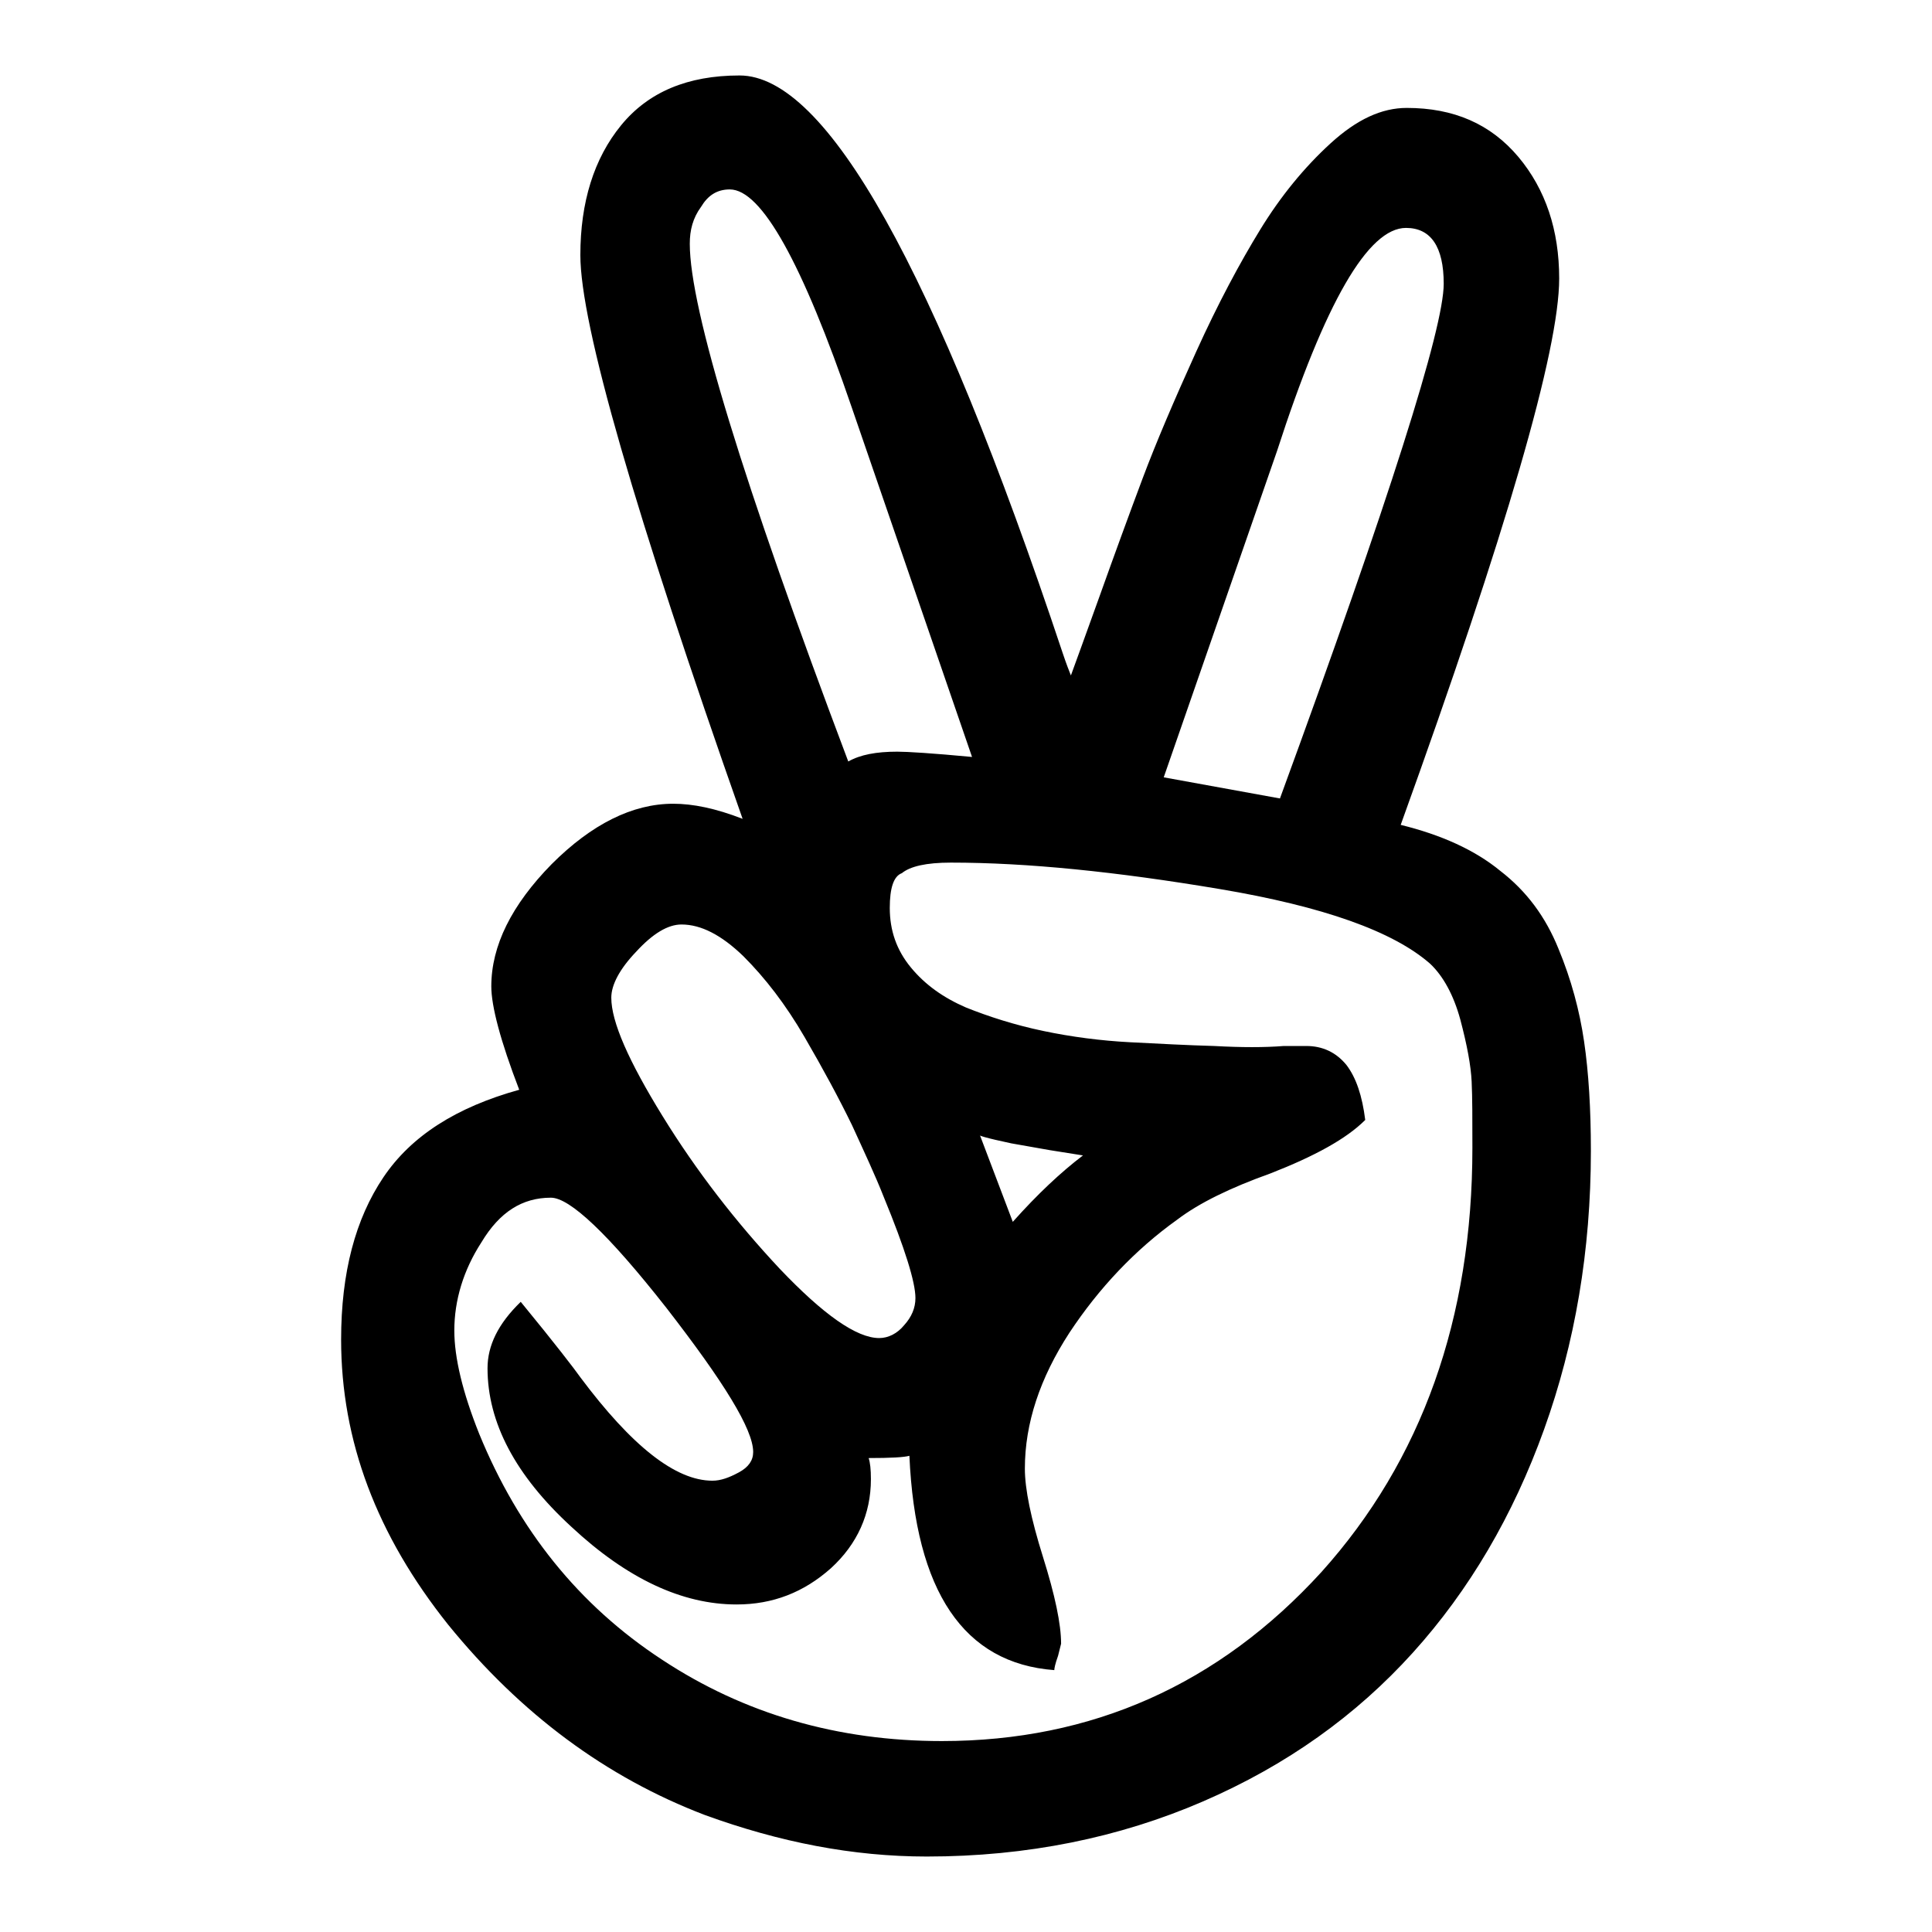
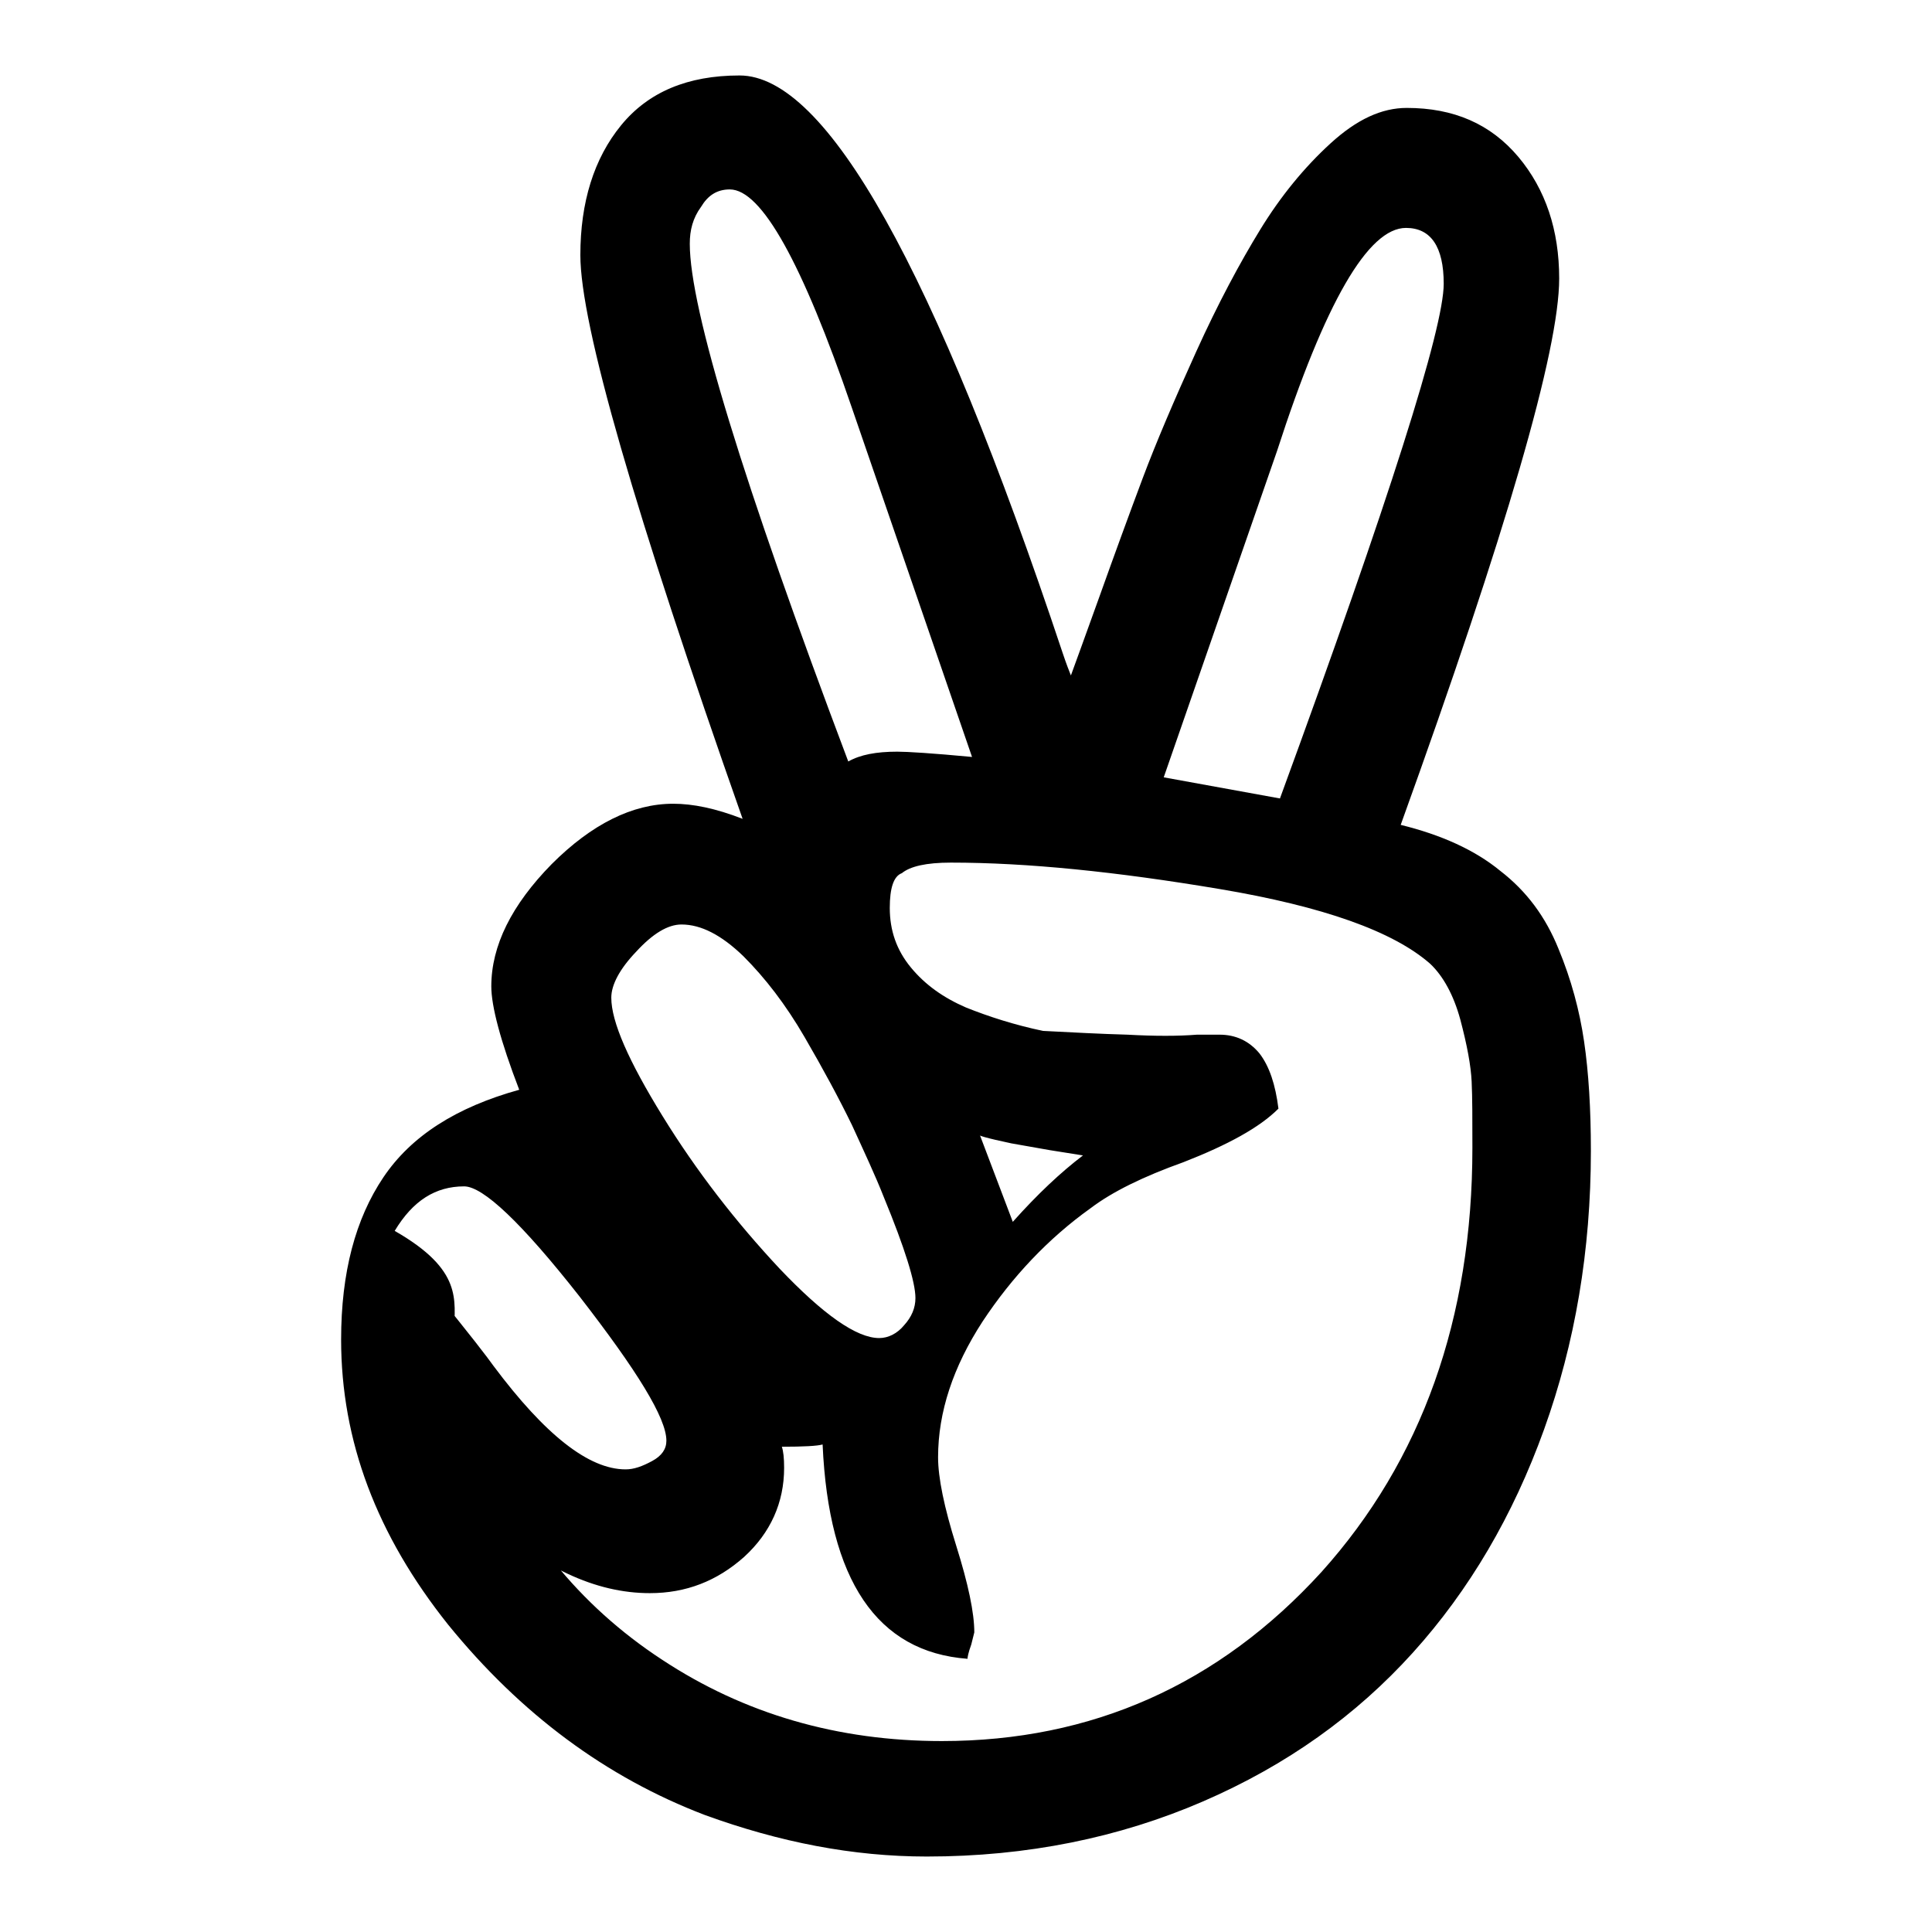
<svg xmlns="http://www.w3.org/2000/svg" version="1.1" x="0px" y="0px" viewBox="0 0 256 256" enable-background="new 0 0 256 256" xml:space="preserve">
  <g>
    <g>
-       <path fill="#000000" d="M169.2,59.8l-15,43.2l15.4,2.8c14.5-39.6,21.7-62.3,21.7-68.2c0-4.9-1.7-7.4-5-7.4C181.3,30.2,175.6,40,169.2,59.8L169.2,59.8z M129.8,150.3l4.4,11.6c3.3-3.7,6.4-6.6,9.3-8.8l-4.4-0.7c0,0-1.7-0.3-5.1-0.9C130.7,150.8,129.3,150.4,129.8,150.3z M91.4,32.3c0,8.6,7,31.5,21,68.6c1.6-0.9,3.7-1.3,6.5-1.3c1.3,0,4.6,0.2,9.9,0.7l-15.9-46.2c-6.6-19.3-12-29-16.2-29c-1.7,0-2.9,0.8-3.8,2.3C91.8,28.9,91.4,30.5,91.4,32.3L91.4,32.3z M81,132.2c0,3.2,2.3,8.4,6.8,15.7c4.5,7.3,9.7,14,15.5,20.2c5.8,6.1,10.2,9.2,13.2,9.2c1.2,0,2.4-0.6,3.3-1.7c1-1.1,1.5-2.3,1.5-3.6c0-2.1-1.4-6.6-4.2-13.4c-1.1-2.8-2.6-6-4.2-9.5c-1.7-3.5-3.8-7.4-6.3-11.7s-5.2-7.8-8.1-10.7c-2.9-2.8-5.6-4.2-8.2-4.2c-1.8,0-3.8,1.2-6,3.6C82.1,128.4,81,130.5,81,132.2L81,132.2z M60.2,176.3c0,3.6,1.1,8.2,3.3,13.7c5.2,12.7,13.2,22.7,24.2,29.9c10.9,7.2,23.3,10.8,37.1,10.8c19.9,0,36.7-7.5,50.3-22.4c13.3-14.8,20-33.6,20-56.2c0-3.8,0-6.7-0.1-8.8c-0.1-2.1-0.6-4.8-1.5-8.2c-0.9-3.3-2.3-5.8-4-7.4c-4.9-4.3-14.2-7.6-27.9-9.9c-13.7-2.3-25.5-3.5-35.6-3.5c-3.3,0-5.4,0.5-6.5,1.4c-1.1,0.4-1.6,2-1.6,4.6c0,3,0.9,5.6,2.8,7.9c1.9,2.3,4.3,4,7.3,5.3c3,1.2,6.4,2.3,10.2,3.1c3.8,0.8,7.7,1.3,11.5,1.5c3.9,0.2,7.6,0.4,11.2,0.5c3.6,0.2,6.7,0.2,9.2,0h3c2.1,0,3.9,0.8,5.3,2.5c1.3,1.7,2.1,4.1,2.5,7.3c-2.5,2.5-6.7,4.8-12.6,7.1c-5.3,1.9-9.4,3.9-12.3,6.1c-5.6,4-10.4,9.1-14.3,15c-3.9,6-5.9,12-5.9,18c0,2.7,0.8,6.6,2.4,11.7s2.4,8.9,2.4,11.5l-0.4,1.6c-0.4,1.1-0.5,1.7-0.5,1.9c-12-0.9-18.4-10.4-19.2-28.4c-0.7,0.2-2.5,0.3-5.4,0.3c0.2,0.6,0.3,1.5,0.3,2.8c0,4.6-1.8,8.6-5.3,11.8c-3.6,3.2-7.7,4.8-12.5,4.8c-7.2,0-14.5-3.4-21.9-10.3c-7.4-6.8-11.1-13.8-11.1-21c0-3,1.4-5.9,4.4-8.8c4.6,5.6,7.2,9,7.9,10c6.8,9.1,12.6,13.7,17.5,13.7c1.1,0,2.2-0.4,3.5-1.1c1.3-0.7,1.9-1.6,1.9-2.7c0-3-3.9-9.3-11.5-19.1c-7.7-9.8-12.8-14.6-15.3-14.6c-3.8,0-6.8,1.9-9.2,5.9C61.4,168.3,60.2,172.3,60.2,176.3L60.2,176.3z M45.2,177.5c0-8.9,1.9-16,5.6-21.5s9.7-9.3,18-11.6c-2.5-6.5-3.7-11.1-3.7-13.7c0-5.4,2.7-10.8,8-16.2c5.3-5.3,10.7-8,16.1-8c2.6,0,5.6,0.6,9.2,2C84.1,67.9,76.9,43,76.9,33.8c0-7,1.8-12.8,5.4-17.2C85.9,12.2,91.1,10,98,10c11.5,0,25.8,25.5,42.8,76.5c0.5,1.5,0.9,2.5,1.1,3c0.5-1.4,1.8-4.9,3.8-10.5c2-5.6,3.9-10.8,5.7-15.6c1.8-4.8,4.2-10.4,7.1-16.8c2.9-6.4,5.8-11.8,8.5-16.2s5.8-8.2,9.3-11.4c3.5-3.2,6.8-4.7,10.1-4.7c6.2,0,11.1,2.1,14.8,6.5c3.6,4.3,5.4,9.7,5.4,16.1c0,9.5-7,33.6-21,72.4c5.3,1.3,9.8,3.3,13.2,6.1c3.5,2.7,6,6.1,7.7,10.3c1.7,4.1,2.8,8.2,3.4,12.3c0.6,4.1,0.9,8.9,0.9,14.5c0,13.2-2.1,25.5-6.2,36.9c-4.1,11.4-9.9,21.3-17.4,29.6c-7.5,8.3-16.7,14.9-27.8,19.7c-11.1,4.8-23.3,7.3-36.6,7.3c-9.8,0-19.5-1.9-29.4-5.5c-13.1-5-24.4-13.4-34-25.2C49.9,203.4,45.2,190.9,45.2,177.5L45.2,177.5z" />
+       <path fill="#000000" d="M169.2,59.8l-15,43.2l15.4,2.8c14.5-39.6,21.7-62.3,21.7-68.2c0-4.9-1.7-7.4-5-7.4C181.3,30.2,175.6,40,169.2,59.8L169.2,59.8z M129.8,150.3l4.4,11.6c3.3-3.7,6.4-6.6,9.3-8.8l-4.4-0.7c0,0-1.7-0.3-5.1-0.9C130.7,150.8,129.3,150.4,129.8,150.3z M91.4,32.3c0,8.6,7,31.5,21,68.6c1.6-0.9,3.7-1.3,6.5-1.3c1.3,0,4.6,0.2,9.9,0.7l-15.9-46.2c-6.6-19.3-12-29-16.2-29c-1.7,0-2.9,0.8-3.8,2.3C91.8,28.9,91.4,30.5,91.4,32.3L91.4,32.3z M81,132.2c0,3.2,2.3,8.4,6.8,15.7c4.5,7.3,9.7,14,15.5,20.2c5.8,6.1,10.2,9.2,13.2,9.2c1.2,0,2.4-0.6,3.3-1.7c1-1.1,1.5-2.3,1.5-3.6c0-2.1-1.4-6.6-4.2-13.4c-1.1-2.8-2.6-6-4.2-9.5c-1.7-3.5-3.8-7.4-6.3-11.7s-5.2-7.8-8.1-10.7c-2.9-2.8-5.6-4.2-8.2-4.2c-1.8,0-3.8,1.2-6,3.6C82.1,128.4,81,130.5,81,132.2L81,132.2z M60.2,176.3c0,3.6,1.1,8.2,3.3,13.7c5.2,12.7,13.2,22.7,24.2,29.9c10.9,7.2,23.3,10.8,37.1,10.8c19.9,0,36.7-7.5,50.3-22.4c13.3-14.8,20-33.6,20-56.2c0-3.8,0-6.7-0.1-8.8c-0.1-2.1-0.6-4.8-1.5-8.2c-0.9-3.3-2.3-5.8-4-7.4c-4.9-4.3-14.2-7.6-27.9-9.9c-13.7-2.3-25.5-3.5-35.6-3.5c-3.3,0-5.4,0.5-6.5,1.4c-1.1,0.4-1.6,2-1.6,4.6c0,3,0.9,5.6,2.8,7.9c1.9,2.3,4.3,4,7.3,5.3c3,1.2,6.4,2.3,10.2,3.1c3.9,0.2,7.6,0.4,11.2,0.5c3.6,0.2,6.7,0.2,9.2,0h3c2.1,0,3.9,0.8,5.3,2.5c1.3,1.7,2.1,4.1,2.5,7.3c-2.5,2.5-6.7,4.8-12.6,7.1c-5.3,1.9-9.4,3.9-12.3,6.1c-5.6,4-10.4,9.1-14.3,15c-3.9,6-5.9,12-5.9,18c0,2.7,0.8,6.6,2.4,11.7s2.4,8.9,2.4,11.5l-0.4,1.6c-0.4,1.1-0.5,1.7-0.5,1.9c-12-0.9-18.4-10.4-19.2-28.4c-0.7,0.2-2.5,0.3-5.4,0.3c0.2,0.6,0.3,1.5,0.3,2.8c0,4.6-1.8,8.6-5.3,11.8c-3.6,3.2-7.7,4.8-12.5,4.8c-7.2,0-14.5-3.4-21.9-10.3c-7.4-6.8-11.1-13.8-11.1-21c0-3,1.4-5.9,4.4-8.8c4.6,5.6,7.2,9,7.9,10c6.8,9.1,12.6,13.7,17.5,13.7c1.1,0,2.2-0.4,3.5-1.1c1.3-0.7,1.9-1.6,1.9-2.7c0-3-3.9-9.3-11.5-19.1c-7.7-9.8-12.8-14.6-15.3-14.6c-3.8,0-6.8,1.9-9.2,5.9C61.4,168.3,60.2,172.3,60.2,176.3L60.2,176.3z M45.2,177.5c0-8.9,1.9-16,5.6-21.5s9.7-9.3,18-11.6c-2.5-6.5-3.7-11.1-3.7-13.7c0-5.4,2.7-10.8,8-16.2c5.3-5.3,10.7-8,16.1-8c2.6,0,5.6,0.6,9.2,2C84.1,67.9,76.9,43,76.9,33.8c0-7,1.8-12.8,5.4-17.2C85.9,12.2,91.1,10,98,10c11.5,0,25.8,25.5,42.8,76.5c0.5,1.5,0.9,2.5,1.1,3c0.5-1.4,1.8-4.9,3.8-10.5c2-5.6,3.9-10.8,5.7-15.6c1.8-4.8,4.2-10.4,7.1-16.8c2.9-6.4,5.8-11.8,8.5-16.2s5.8-8.2,9.3-11.4c3.5-3.2,6.8-4.7,10.1-4.7c6.2,0,11.1,2.1,14.8,6.5c3.6,4.3,5.4,9.7,5.4,16.1c0,9.5-7,33.6-21,72.4c5.3,1.3,9.8,3.3,13.2,6.1c3.5,2.7,6,6.1,7.7,10.3c1.7,4.1,2.8,8.2,3.4,12.3c0.6,4.1,0.9,8.9,0.9,14.5c0,13.2-2.1,25.5-6.2,36.9c-4.1,11.4-9.9,21.3-17.4,29.6c-7.5,8.3-16.7,14.9-27.8,19.7c-11.1,4.8-23.3,7.3-36.6,7.3c-9.8,0-19.5-1.9-29.4-5.5c-13.1-5-24.4-13.4-34-25.2C49.9,203.4,45.2,190.9,45.2,177.5L45.2,177.5z" />
    </g>
  </g>
</svg>